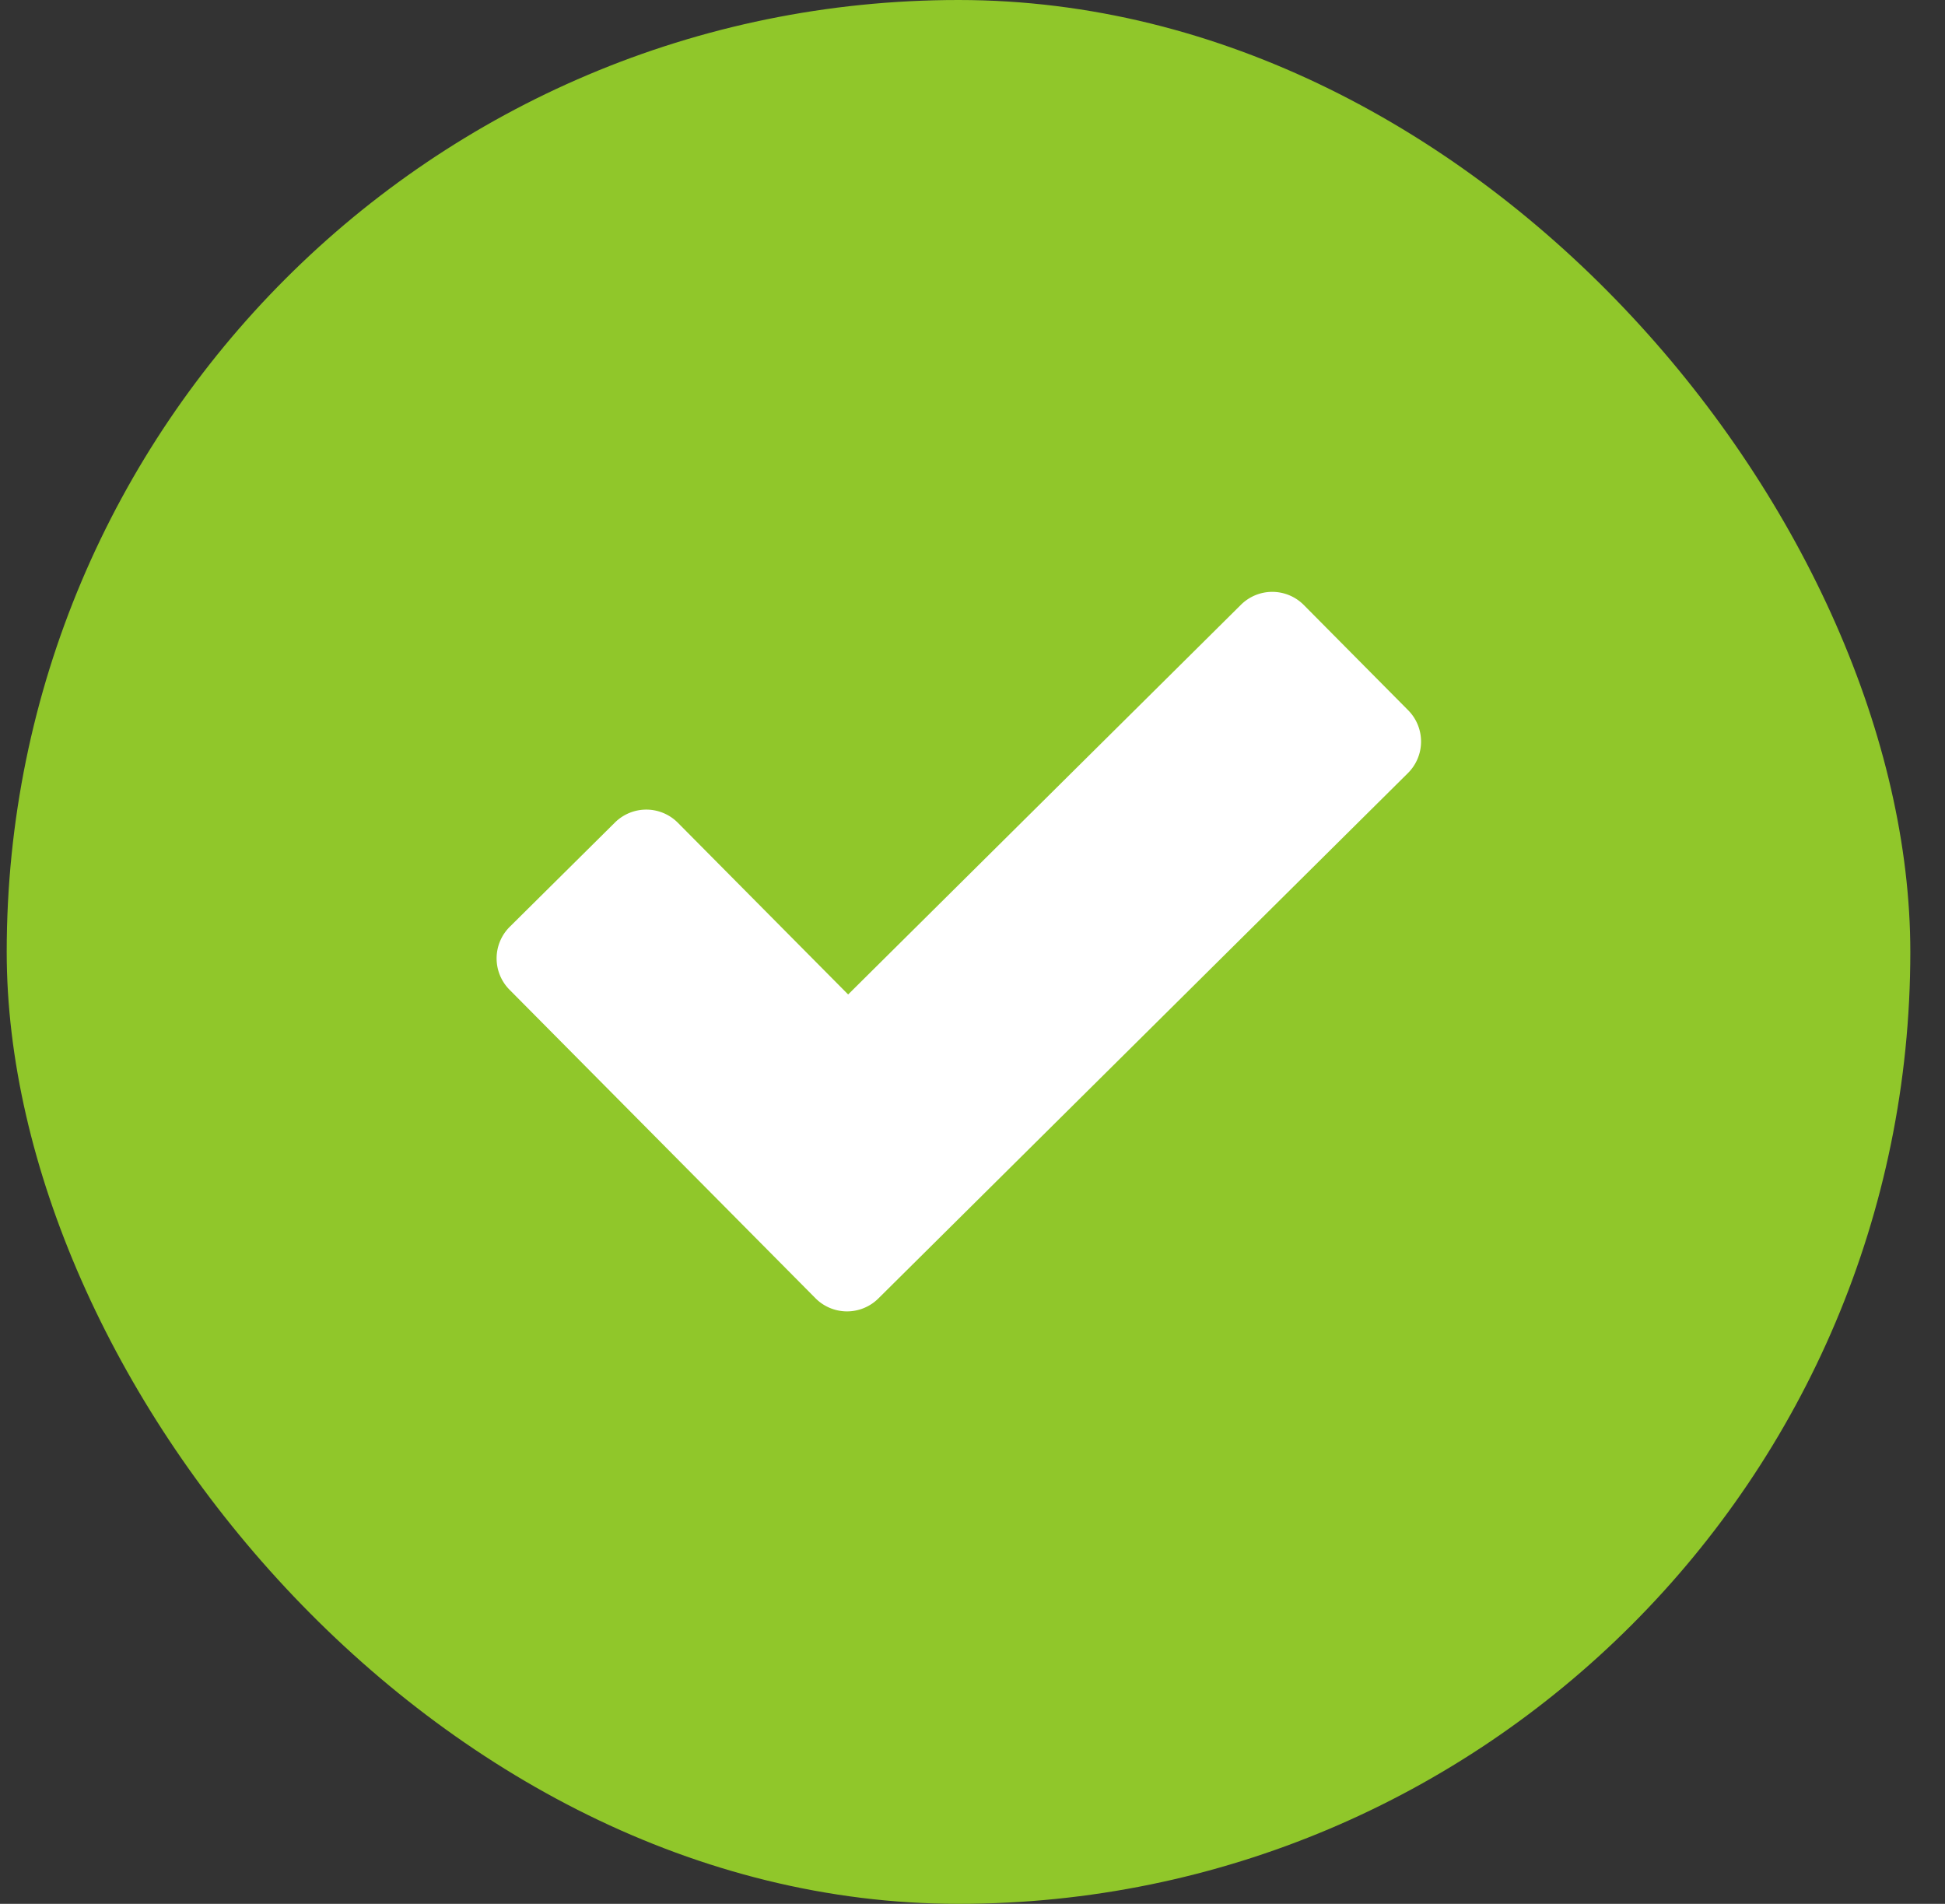
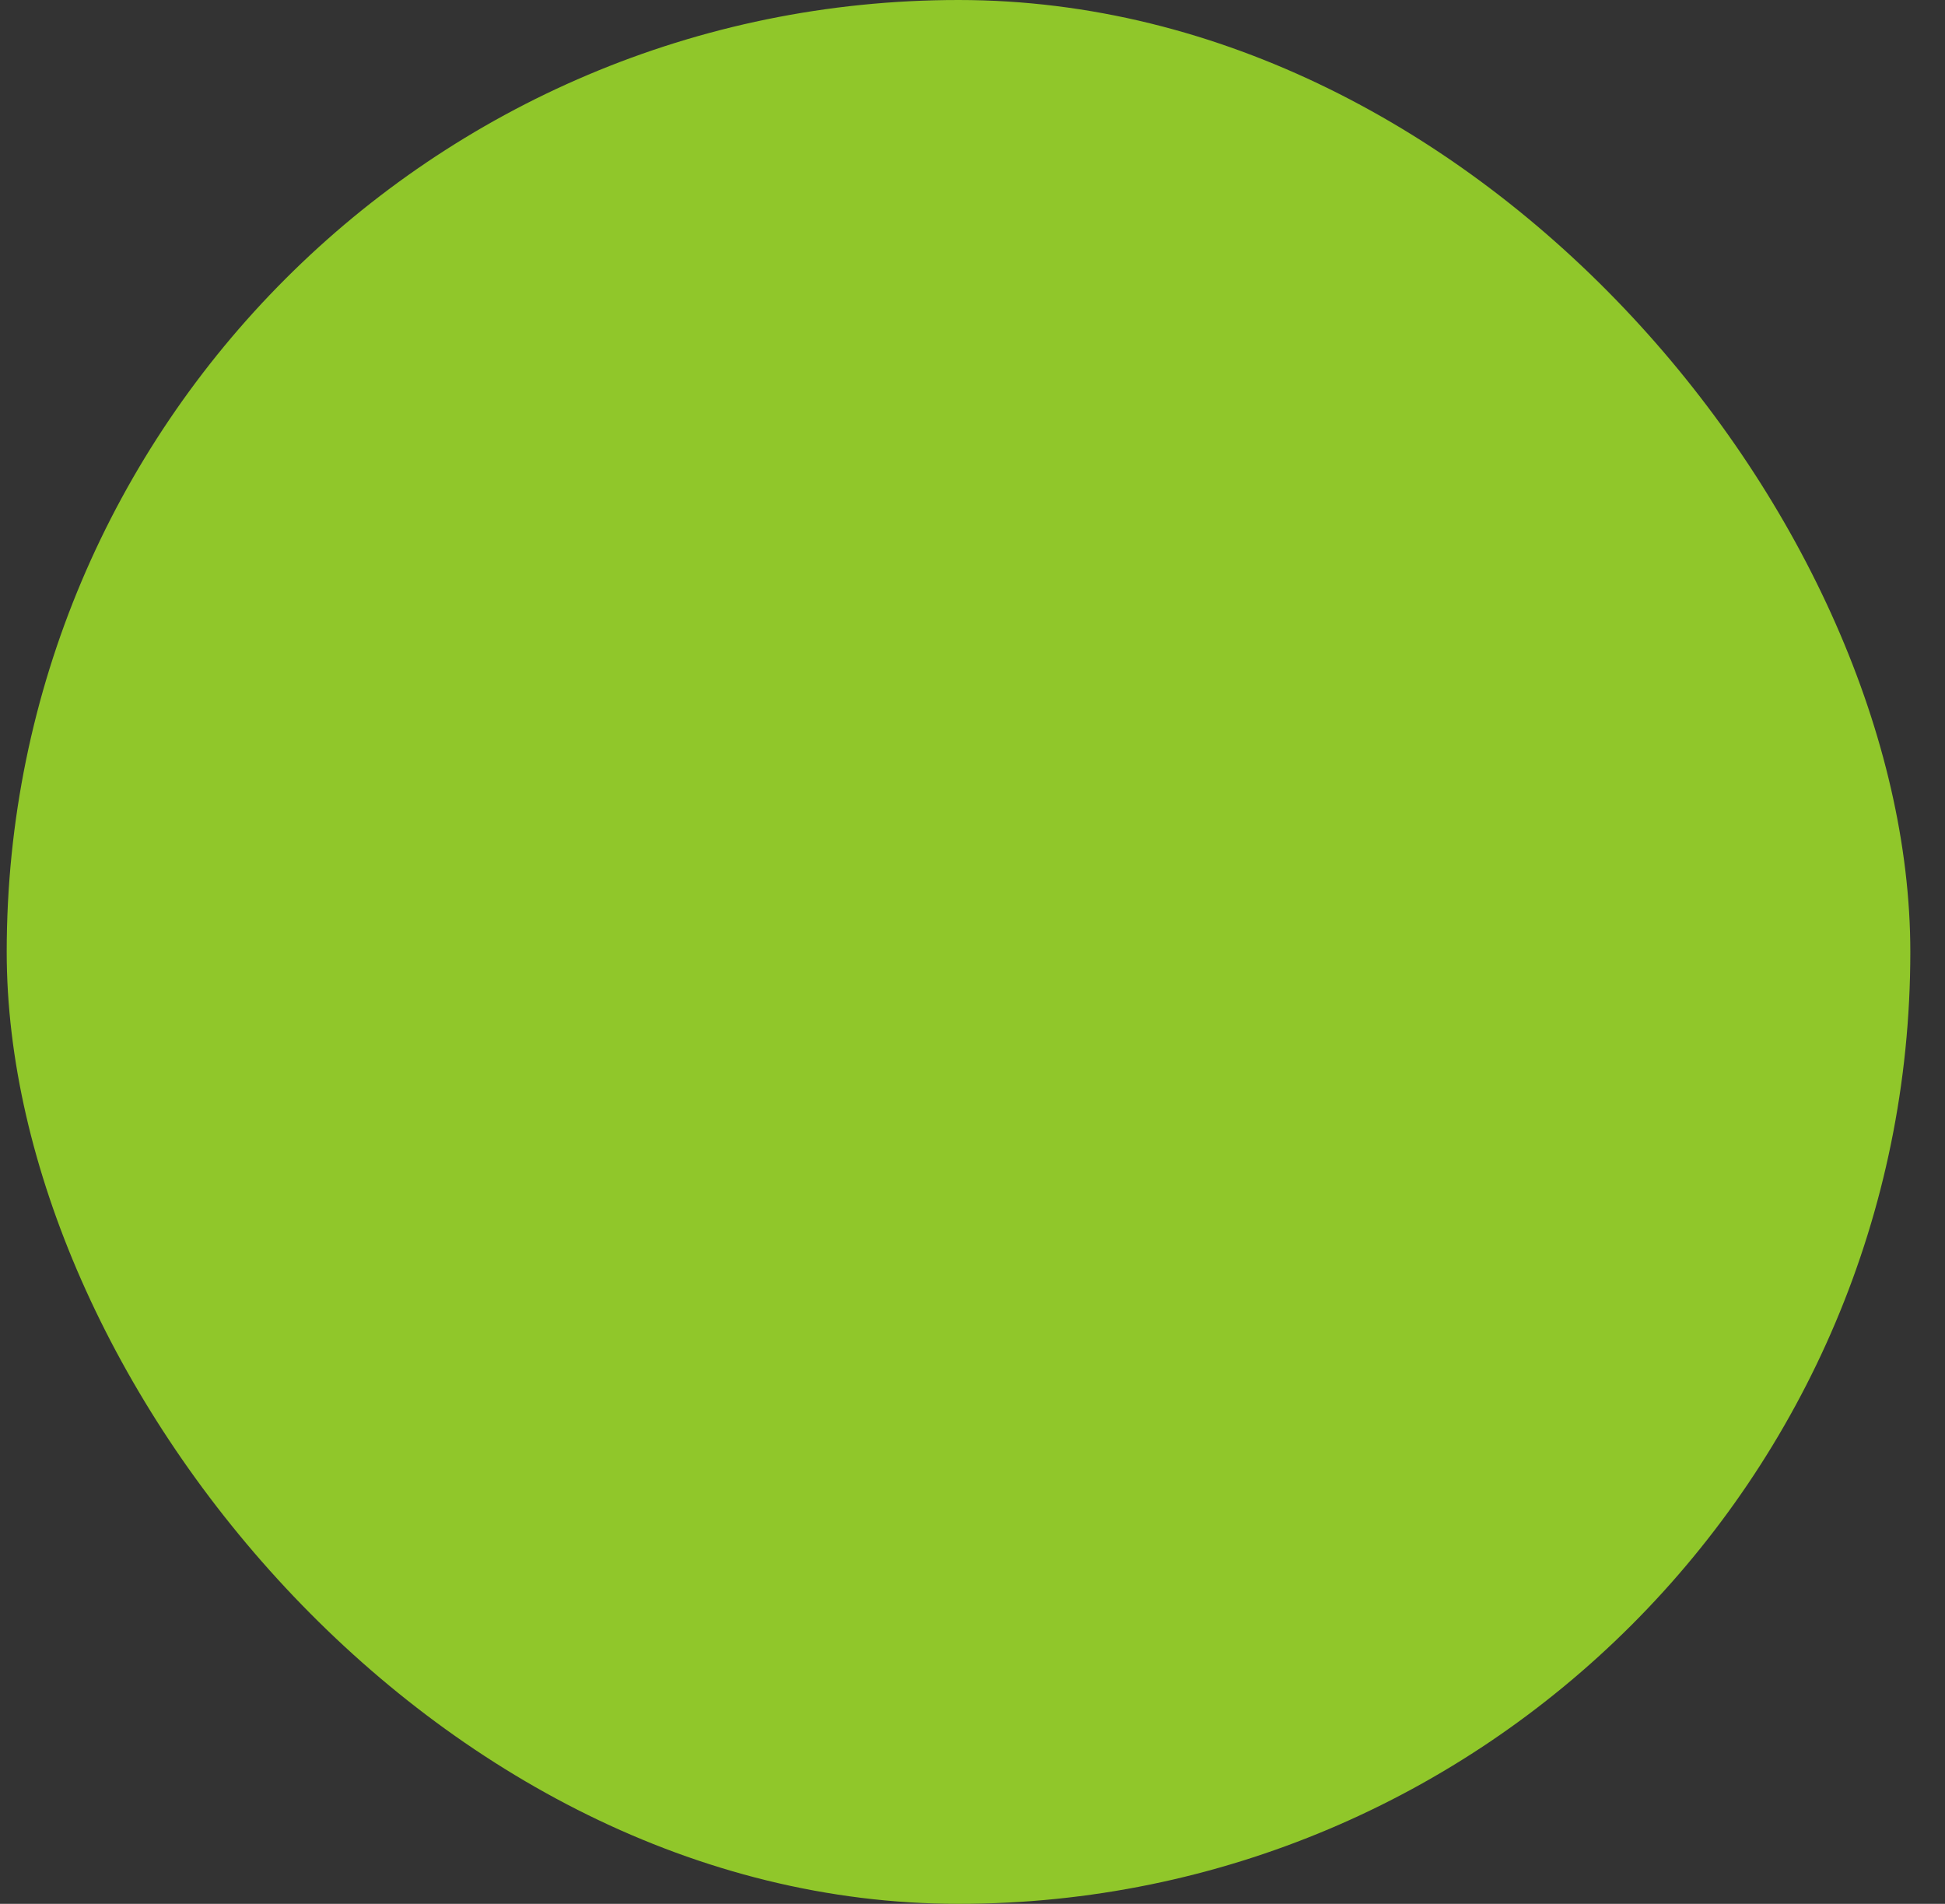
<svg xmlns="http://www.w3.org/2000/svg" width="47" height="46" viewBox="0 0 47 46">
  <rect x="0" y="0" width="47" height="46" fill="#333333" stroke="none" />
  <g fill="none" fill-rule="evenodd">
    <g transform="translate(0 -.7)">
      <rect width="46" height="46" x=".162" y=".7" fill="#90C72A" rx="23" />
-       <path fill="#FFF" fill-rule="nonzero" d="M34.022 19.379L21.225 32.073a1.074 1.074 0 0 1-1.519-.005l-7.394-7.455a1.075 1.075 0 0 1 .006-1.52l2.542-2.52a1.075 1.075 0 0 1 1.519.005l4.116 4.15 9.492-9.416a1.074 1.074 0 0 1 1.519.006l2.521 2.542a1.074 1.074 0 0 1-.005 1.519z" />
    </g>
  </g>
</svg>